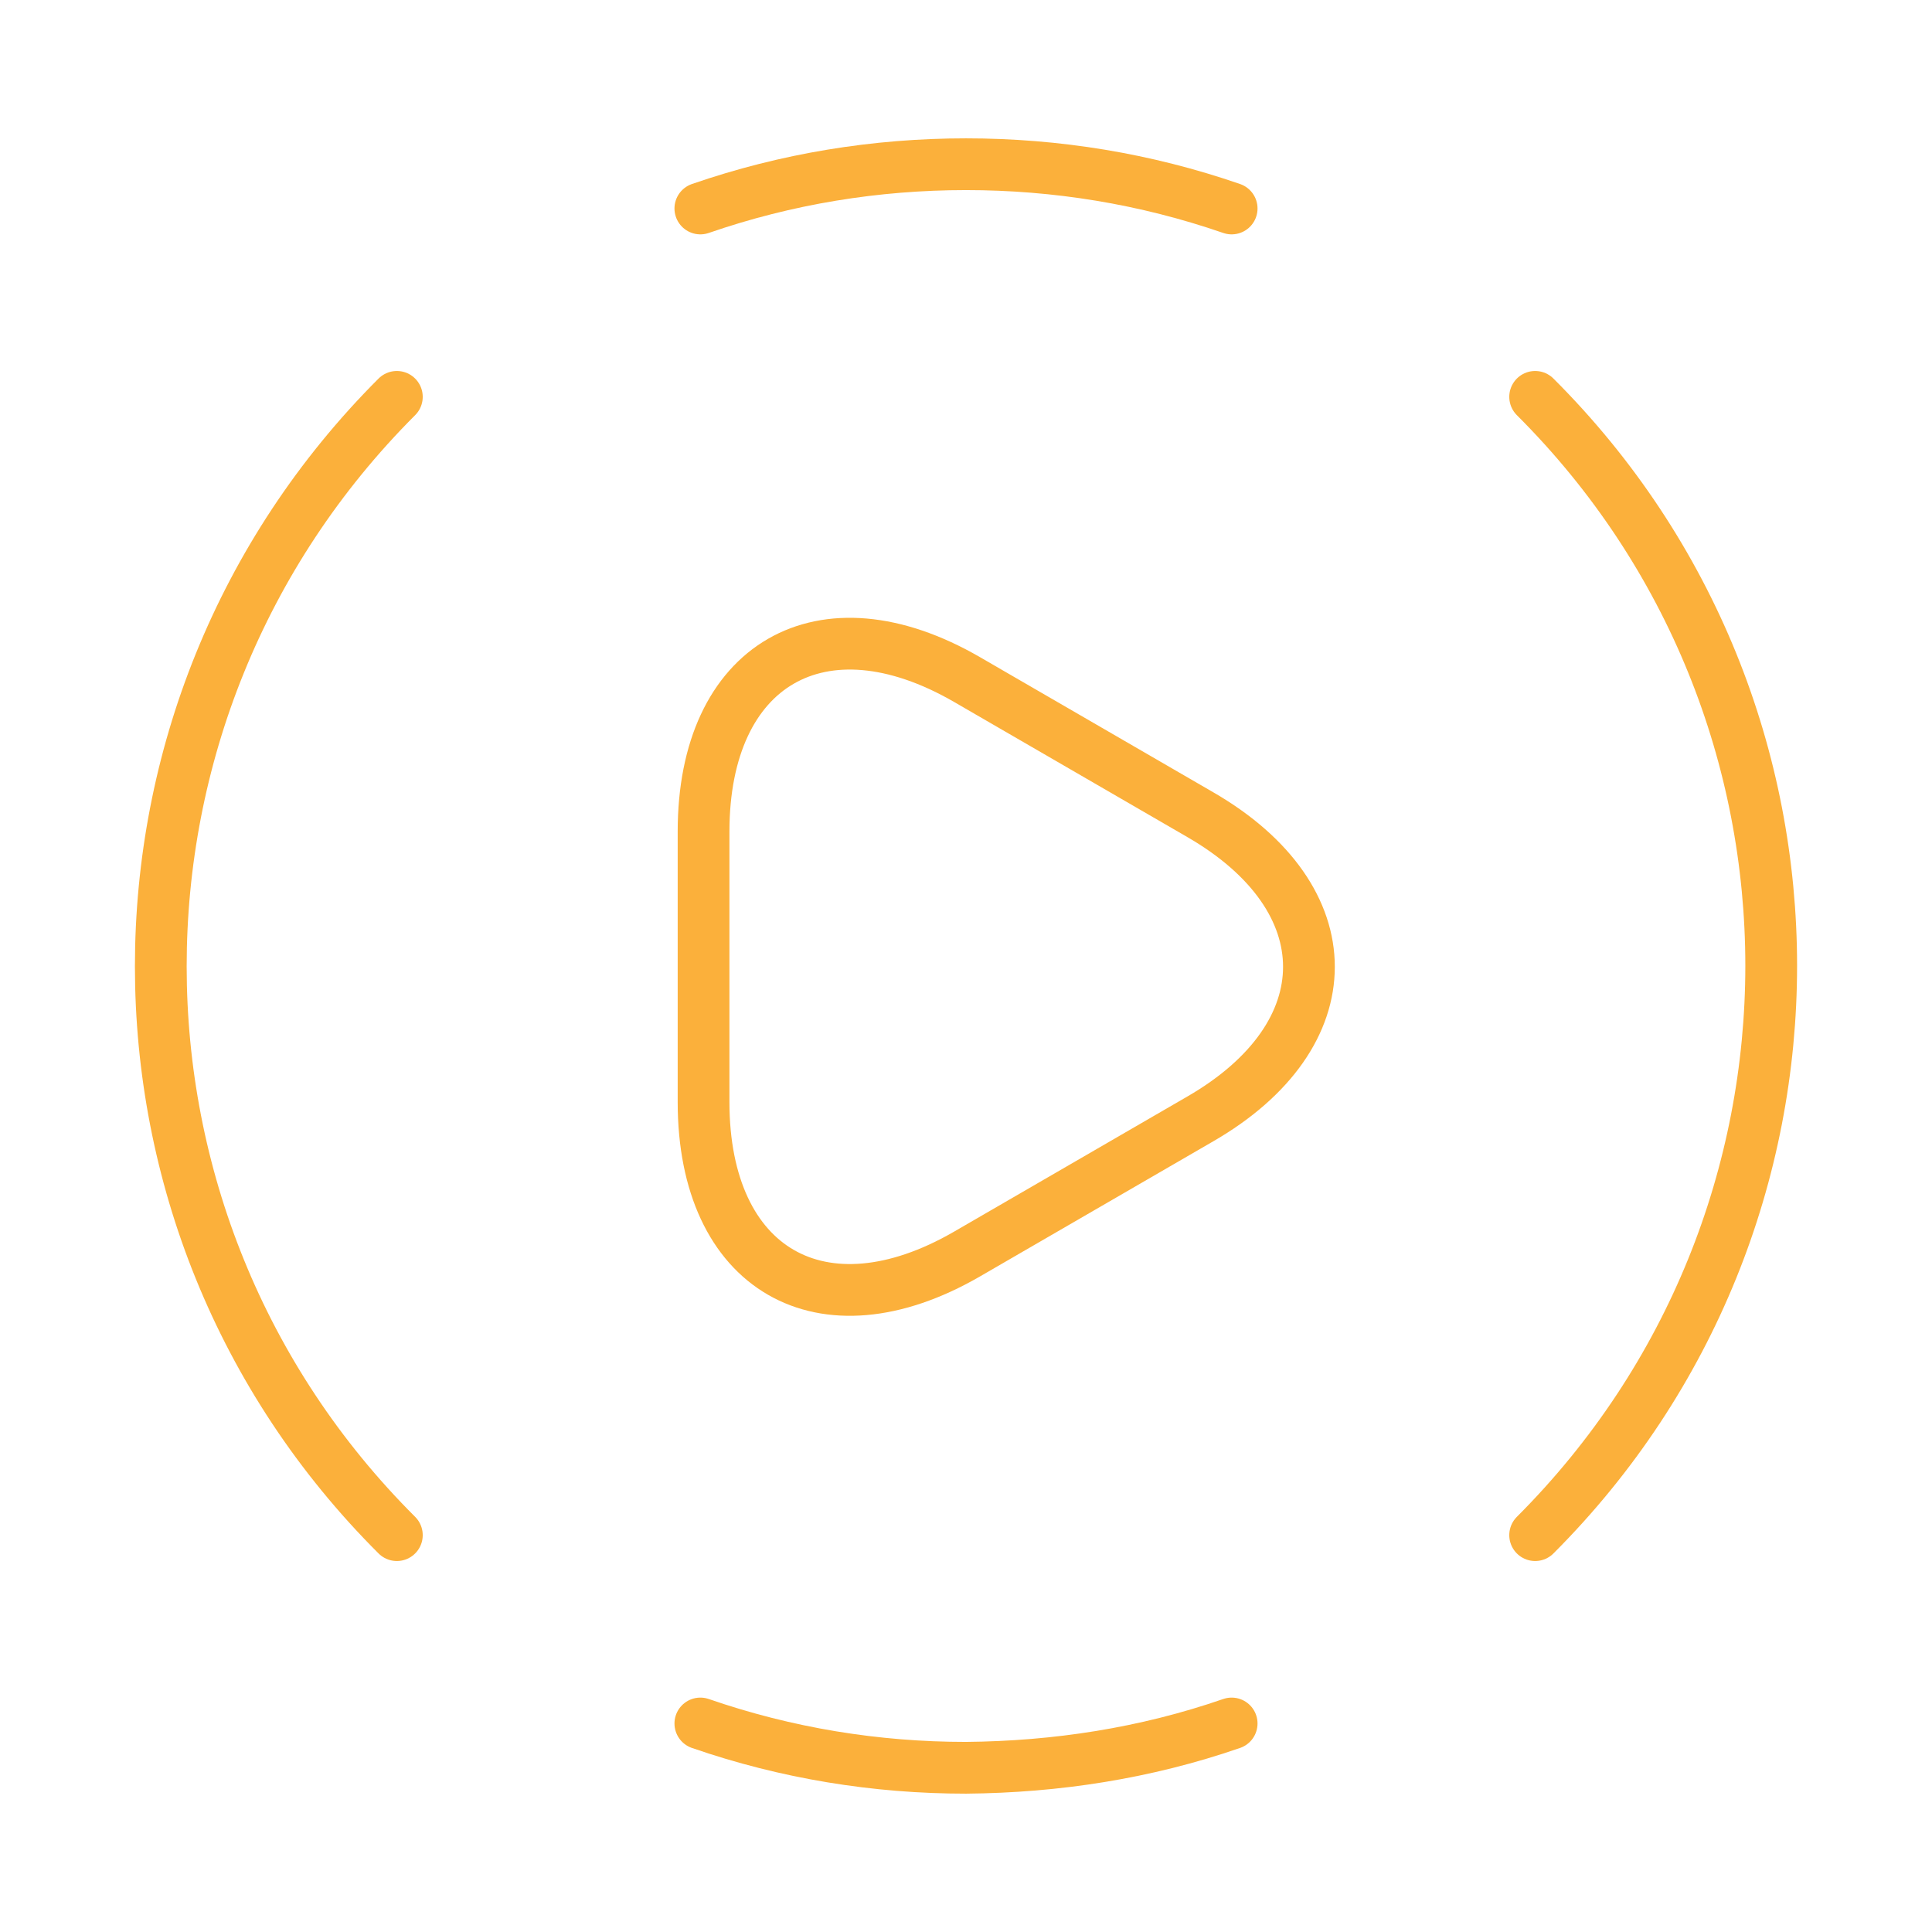
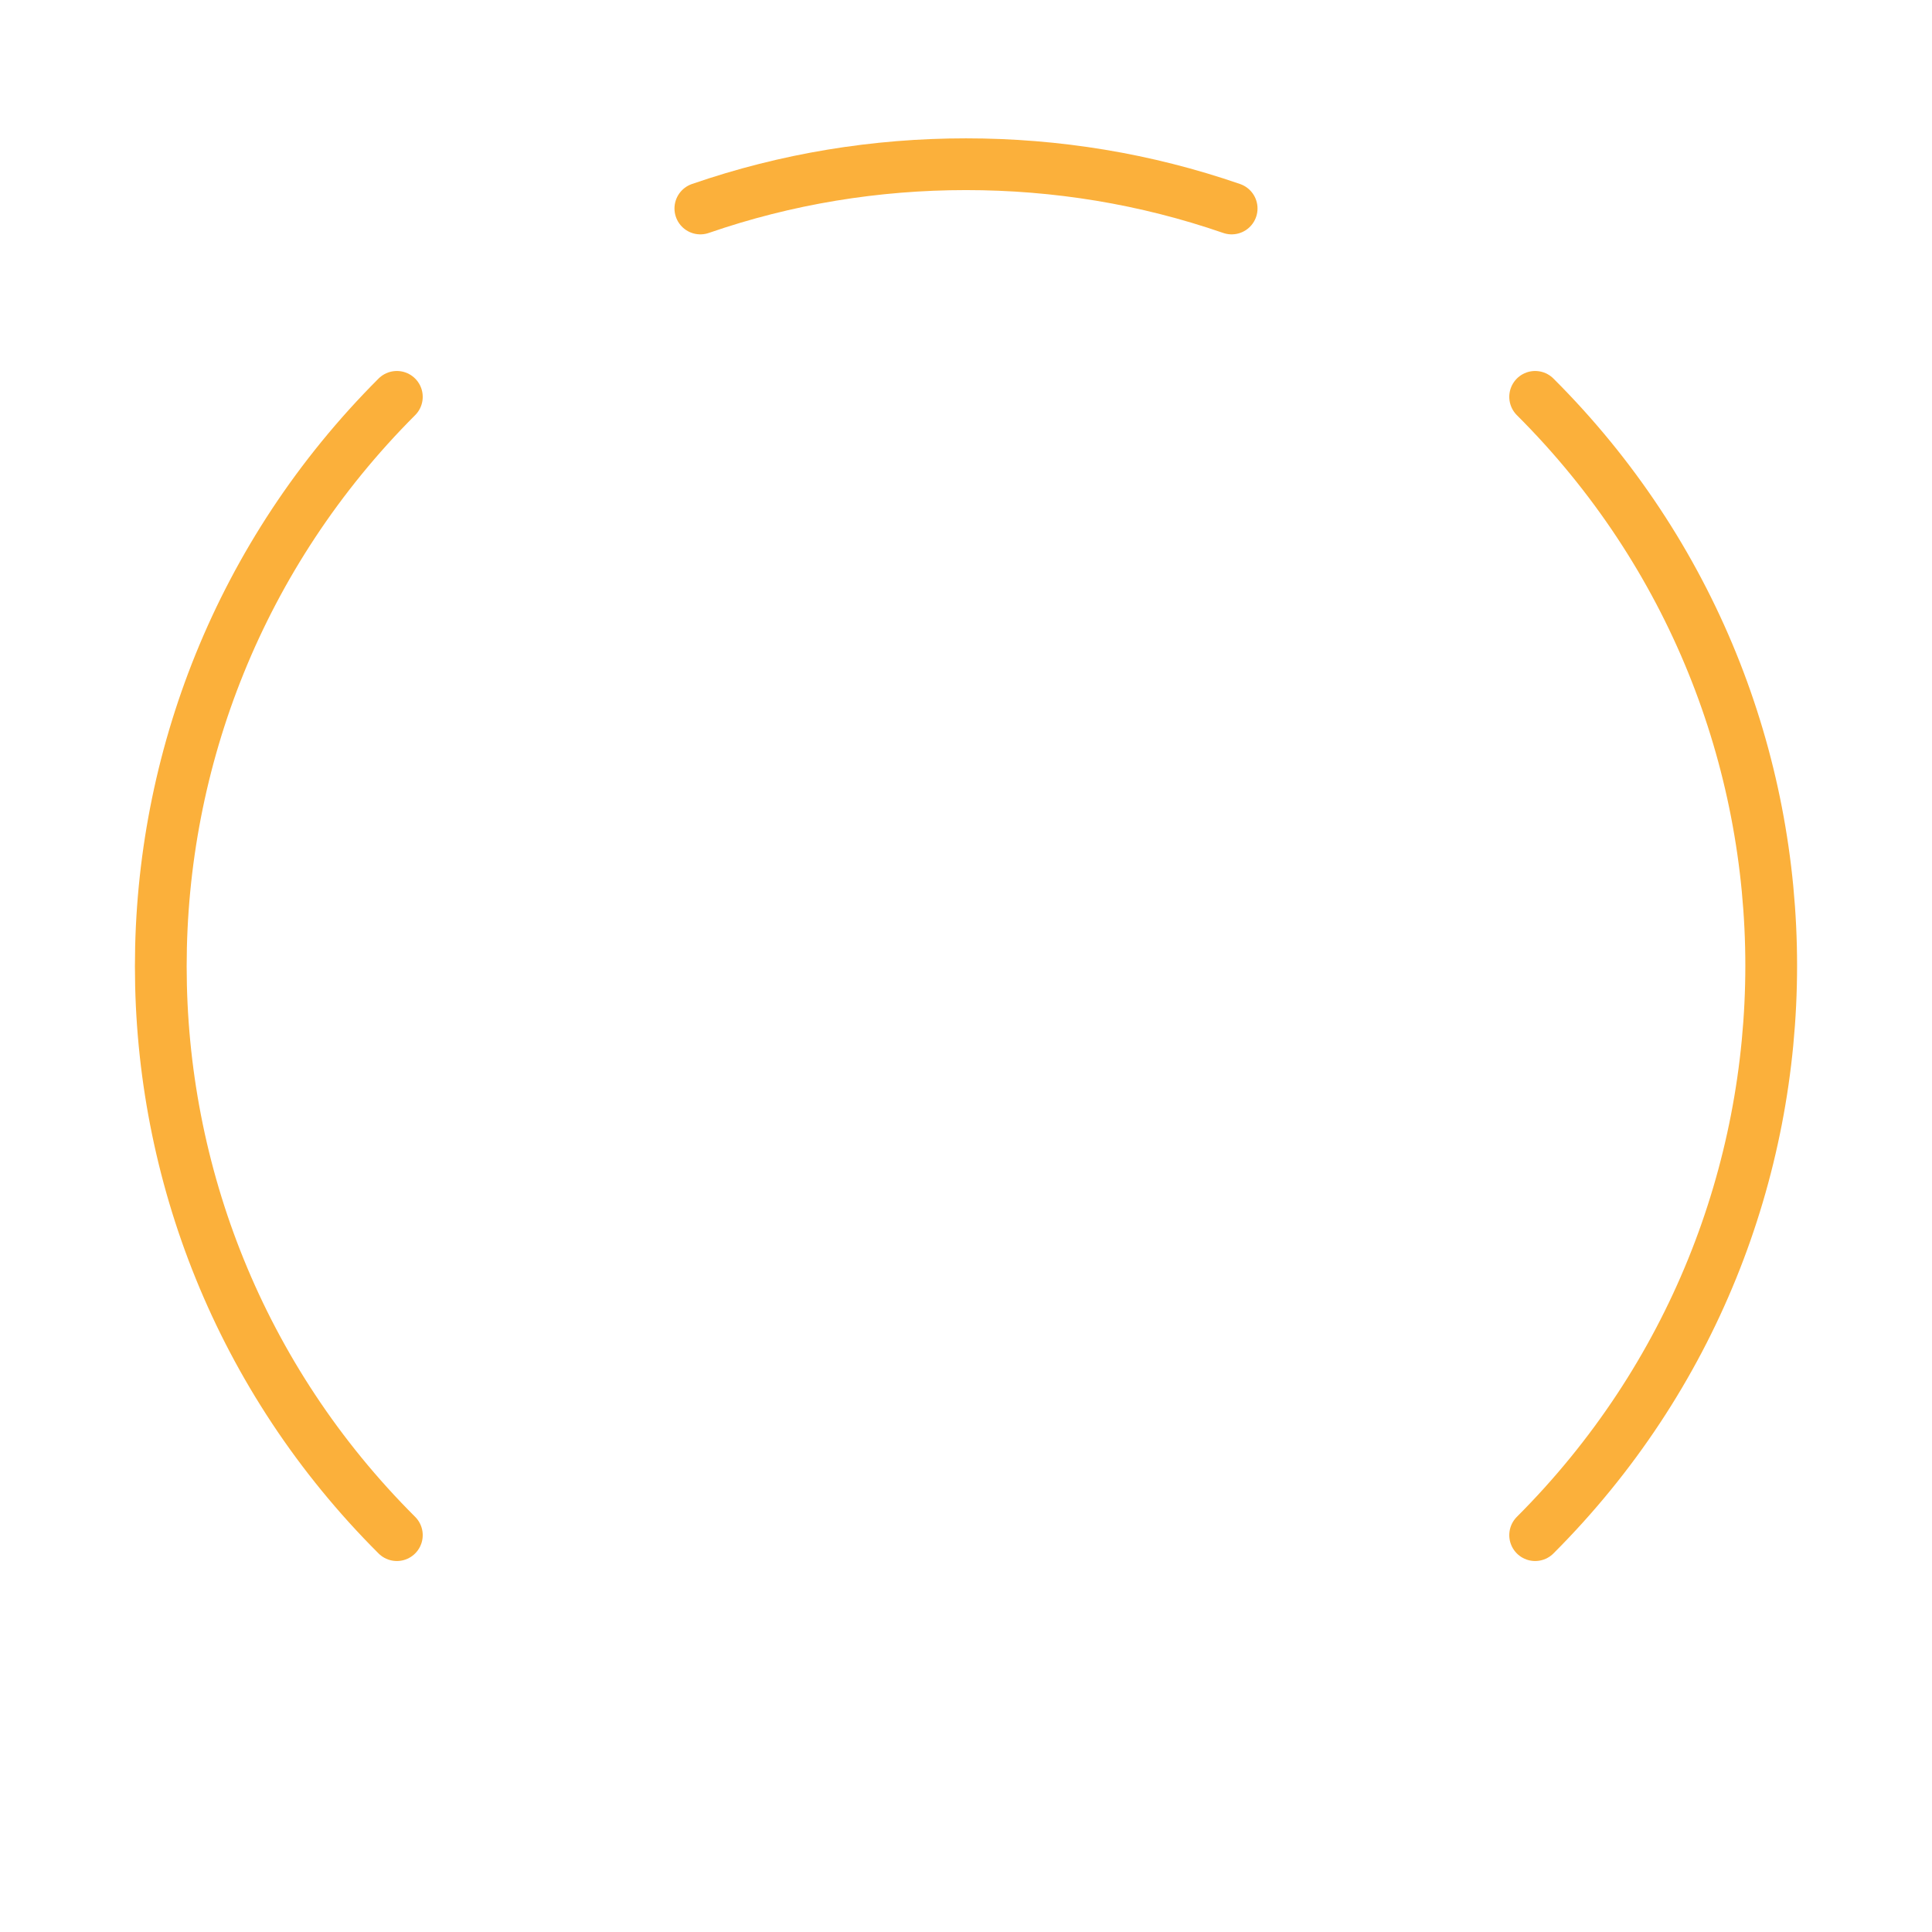
<svg xmlns="http://www.w3.org/2000/svg" width="56" height="56" viewBox="0 0 56 56" fill="none">
  <g id="vuesax/linear/play-cricle">
    <g id="play-cricle">
      <path id="Vector" d="M44.497 44.497C53.62 35.373 53.62 20.603 44.497 11.503" stroke="#FBB03B" stroke-width="1.5" stroke-linecap="round" stroke-linejoin="round" />
      <path id="Vector_2" d="M11.503 11.503C2.38 20.627 2.38 35.397 11.503 44.497" stroke="#FBB03B" stroke-width="1.5" stroke-linecap="round" stroke-linejoin="round" />
-       <path id="Vector_3" d="M20.3 49.956C22.797 50.82 25.387 51.24 28 51.24C30.613 51.217 33.203 50.82 35.7 49.956" stroke="#FBB03B" stroke-width="1.5" stroke-linecap="round" stroke-linejoin="round" />
      <path id="Vector_4" d="M20.3 6.043C22.797 5.18 25.387 4.76 28 4.76C30.613 4.76 33.203 5.18 35.7 6.043" stroke="#FBB03B" stroke-width="1.5" stroke-linecap="round" stroke-linejoin="round" />
-       <path id="Vector_5" d="M20.393 28V24.103C20.393 19.25 23.823 17.267 28.023 19.693L31.407 21.653L34.79 23.613C38.99 26.04 38.99 30.007 34.79 32.433L31.407 34.393L28.023 36.353C23.823 38.78 20.393 36.797 20.393 31.943V28Z" stroke="#FBB03B" stroke-width="1.5" stroke-miterlimit="10" stroke-linecap="round" stroke-linejoin="round" />
    </g>
  </g>
</svg>